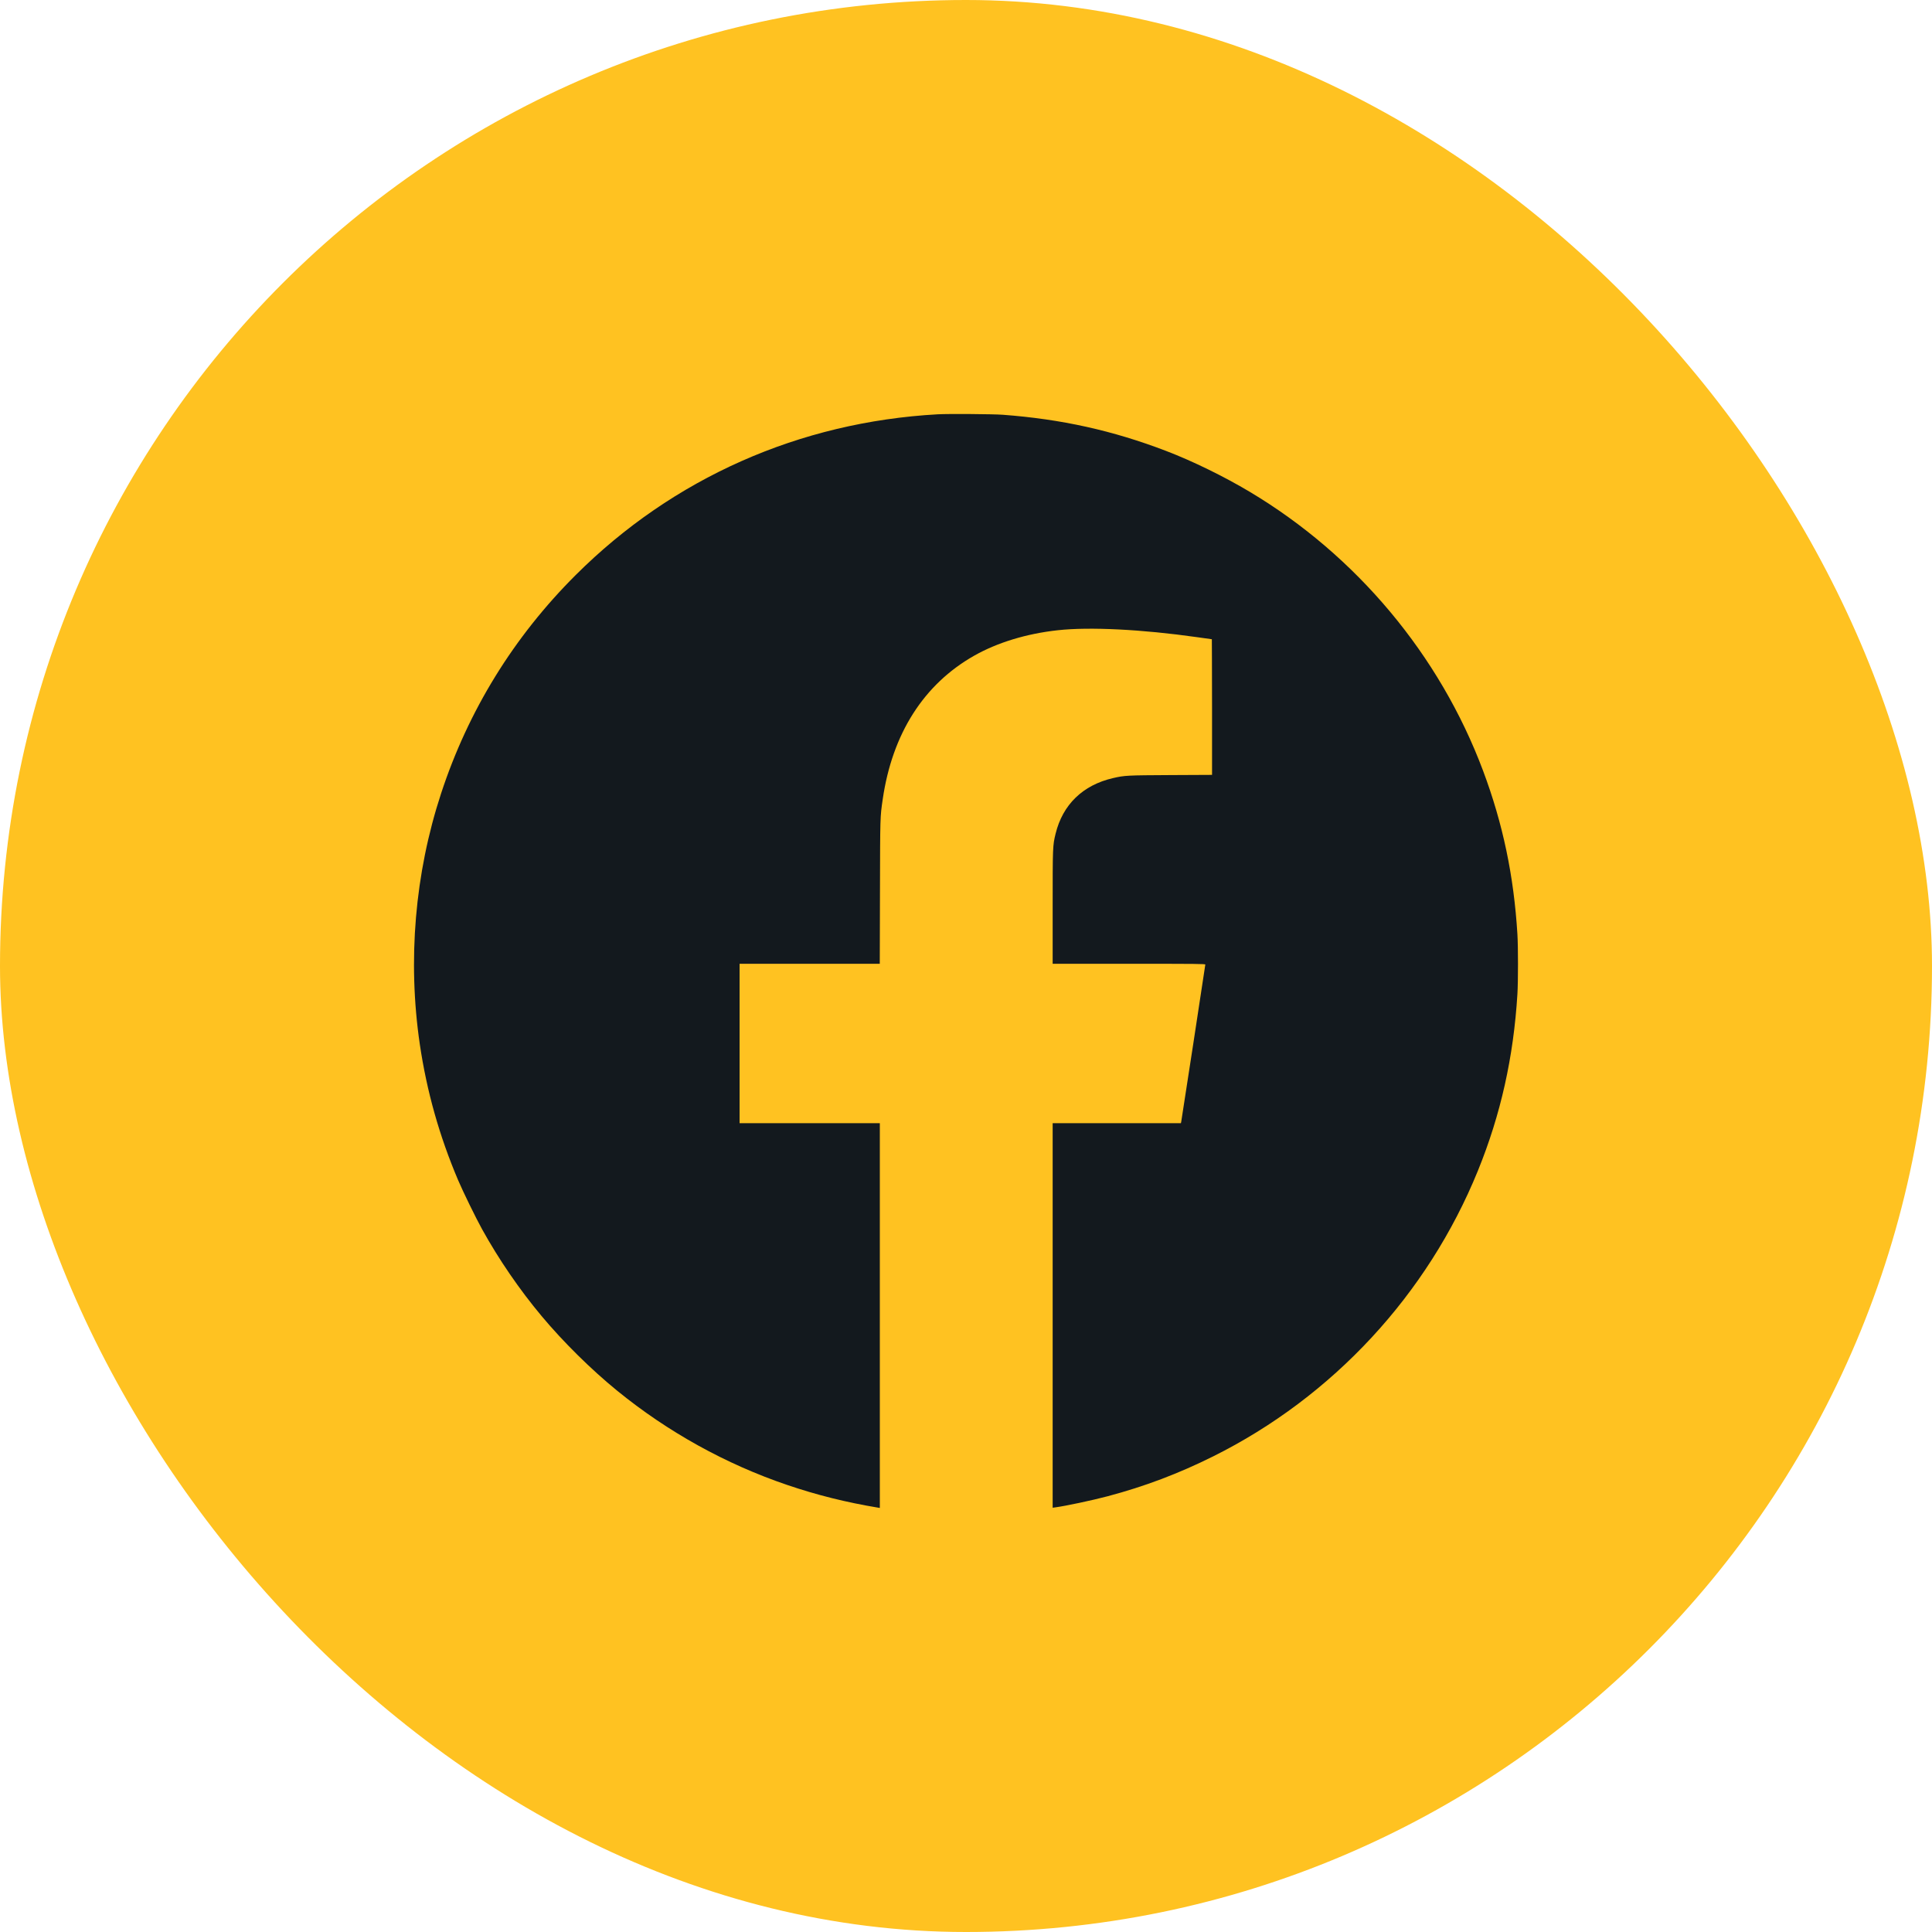
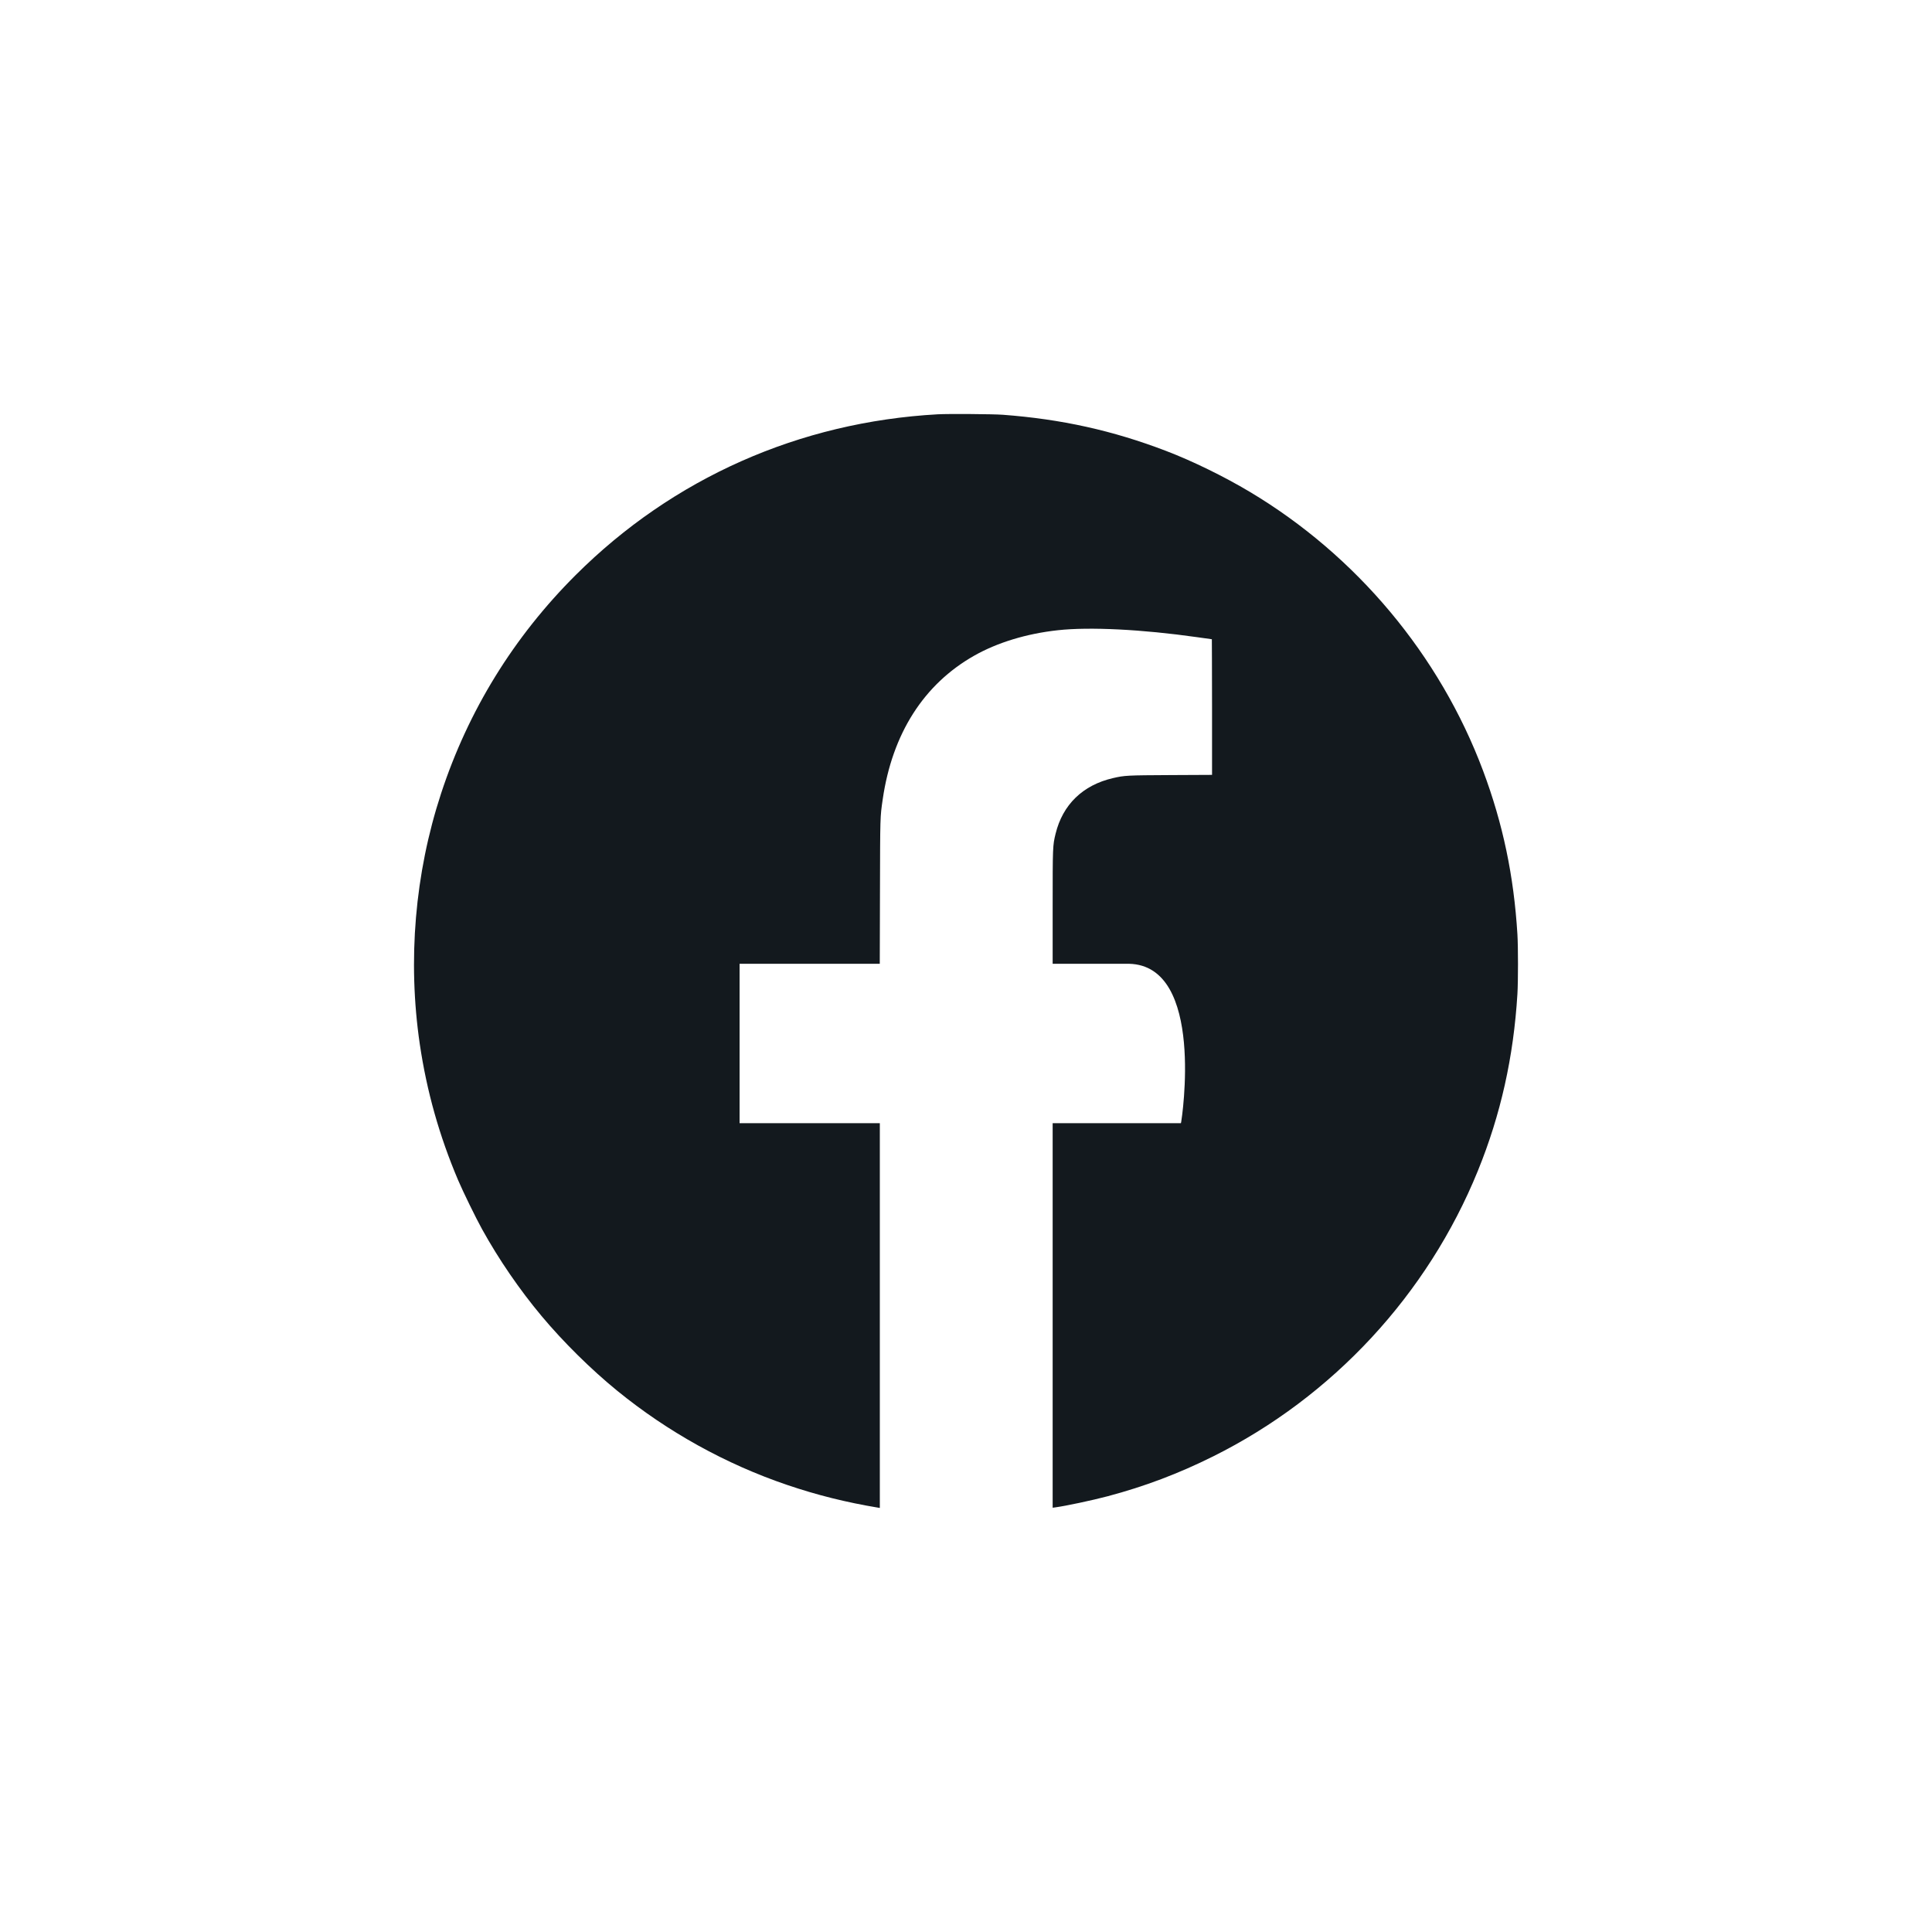
<svg xmlns="http://www.w3.org/2000/svg" width="68" height="68" viewBox="0 0 68 68" fill="none">
-   <rect width="68" height="68" rx="34" fill="#FFC221" />
-   <path fill-rule="evenodd" clip-rule="evenodd" d="M33.007 14.582C28.139 14.851 23.682 16.829 20.265 20.237C18.079 22.417 16.481 25.01 15.524 27.929C14.601 30.745 14.342 33.804 14.776 36.755C15.02 38.407 15.463 39.982 16.125 41.54C16.3 41.95 16.743 42.858 16.968 43.265C17.558 44.331 18.285 45.391 19.061 46.319C19.824 47.232 20.806 48.202 21.723 48.949C23.503 50.399 25.544 51.531 27.706 52.265C28.757 52.622 29.772 52.876 30.926 53.068L30.967 53.075V46.304V39.533H28.499H26.031V36.727V33.922H28.498H30.965L30.972 31.393C30.979 28.706 30.977 28.766 31.068 28.138C31.403 25.825 32.512 24.083 34.291 23.076C35.108 22.614 36.133 22.302 37.232 22.182C38.349 22.059 40.193 22.151 42.138 22.427C42.417 22.467 42.653 22.499 42.653 22.499C42.653 22.499 42.66 23.573 42.66 24.886V27.273L41.208 27.28C39.654 27.288 39.583 27.292 39.172 27.387C38.111 27.633 37.404 28.319 37.153 29.345C37.052 29.76 37.05 29.795 37.05 31.943V33.922H39.737C42.161 33.922 42.423 33.924 42.423 33.95C42.423 33.981 41.592 39.4 41.575 39.483L41.564 39.533H39.307H37.05V46.3V53.067L37.146 53.054C37.496 53.008 38.453 52.805 38.99 52.662C40.298 52.314 41.477 51.868 42.697 51.261C46.909 49.164 50.246 45.563 52.018 41.204C52.821 39.229 53.273 37.204 53.408 34.984C53.435 34.533 53.435 33.336 53.408 32.886C53.283 30.83 52.898 28.994 52.2 27.13C50.676 23.06 47.743 19.553 43.99 17.312C43.077 16.767 41.969 16.225 41.039 15.87C39.163 15.152 37.355 14.752 35.293 14.598C34.946 14.573 33.38 14.561 33.007 14.582Z" fill="#13191E" />
+   <path fill-rule="evenodd" clip-rule="evenodd" d="M33.007 14.582C28.139 14.851 23.682 16.829 20.265 20.237C18.079 22.417 16.481 25.01 15.524 27.929C14.601 30.745 14.342 33.804 14.776 36.755C15.02 38.407 15.463 39.982 16.125 41.54C16.3 41.95 16.743 42.858 16.968 43.265C17.558 44.331 18.285 45.391 19.061 46.319C19.824 47.232 20.806 48.202 21.723 48.949C23.503 50.399 25.544 51.531 27.706 52.265C28.757 52.622 29.772 52.876 30.926 53.068L30.967 53.075V46.304V39.533H28.499H26.031V36.727V33.922H28.498H30.965L30.972 31.393C30.979 28.706 30.977 28.766 31.068 28.138C31.403 25.825 32.512 24.083 34.291 23.076C35.108 22.614 36.133 22.302 37.232 22.182C38.349 22.059 40.193 22.151 42.138 22.427C42.417 22.467 42.653 22.499 42.653 22.499C42.653 22.499 42.66 23.573 42.66 24.886V27.273L41.208 27.28C39.654 27.288 39.583 27.292 39.172 27.387C38.111 27.633 37.404 28.319 37.153 29.345C37.052 29.76 37.05 29.795 37.05 31.943V33.922H39.737C42.423 33.981 41.592 39.4 41.575 39.483L41.564 39.533H39.307H37.05V46.3V53.067L37.146 53.054C37.496 53.008 38.453 52.805 38.99 52.662C40.298 52.314 41.477 51.868 42.697 51.261C46.909 49.164 50.246 45.563 52.018 41.204C52.821 39.229 53.273 37.204 53.408 34.984C53.435 34.533 53.435 33.336 53.408 32.886C53.283 30.83 52.898 28.994 52.2 27.13C50.676 23.06 47.743 19.553 43.99 17.312C43.077 16.767 41.969 16.225 41.039 15.87C39.163 15.152 37.355 14.752 35.293 14.598C34.946 14.573 33.38 14.561 33.007 14.582Z" fill="#13191E" />
</svg>